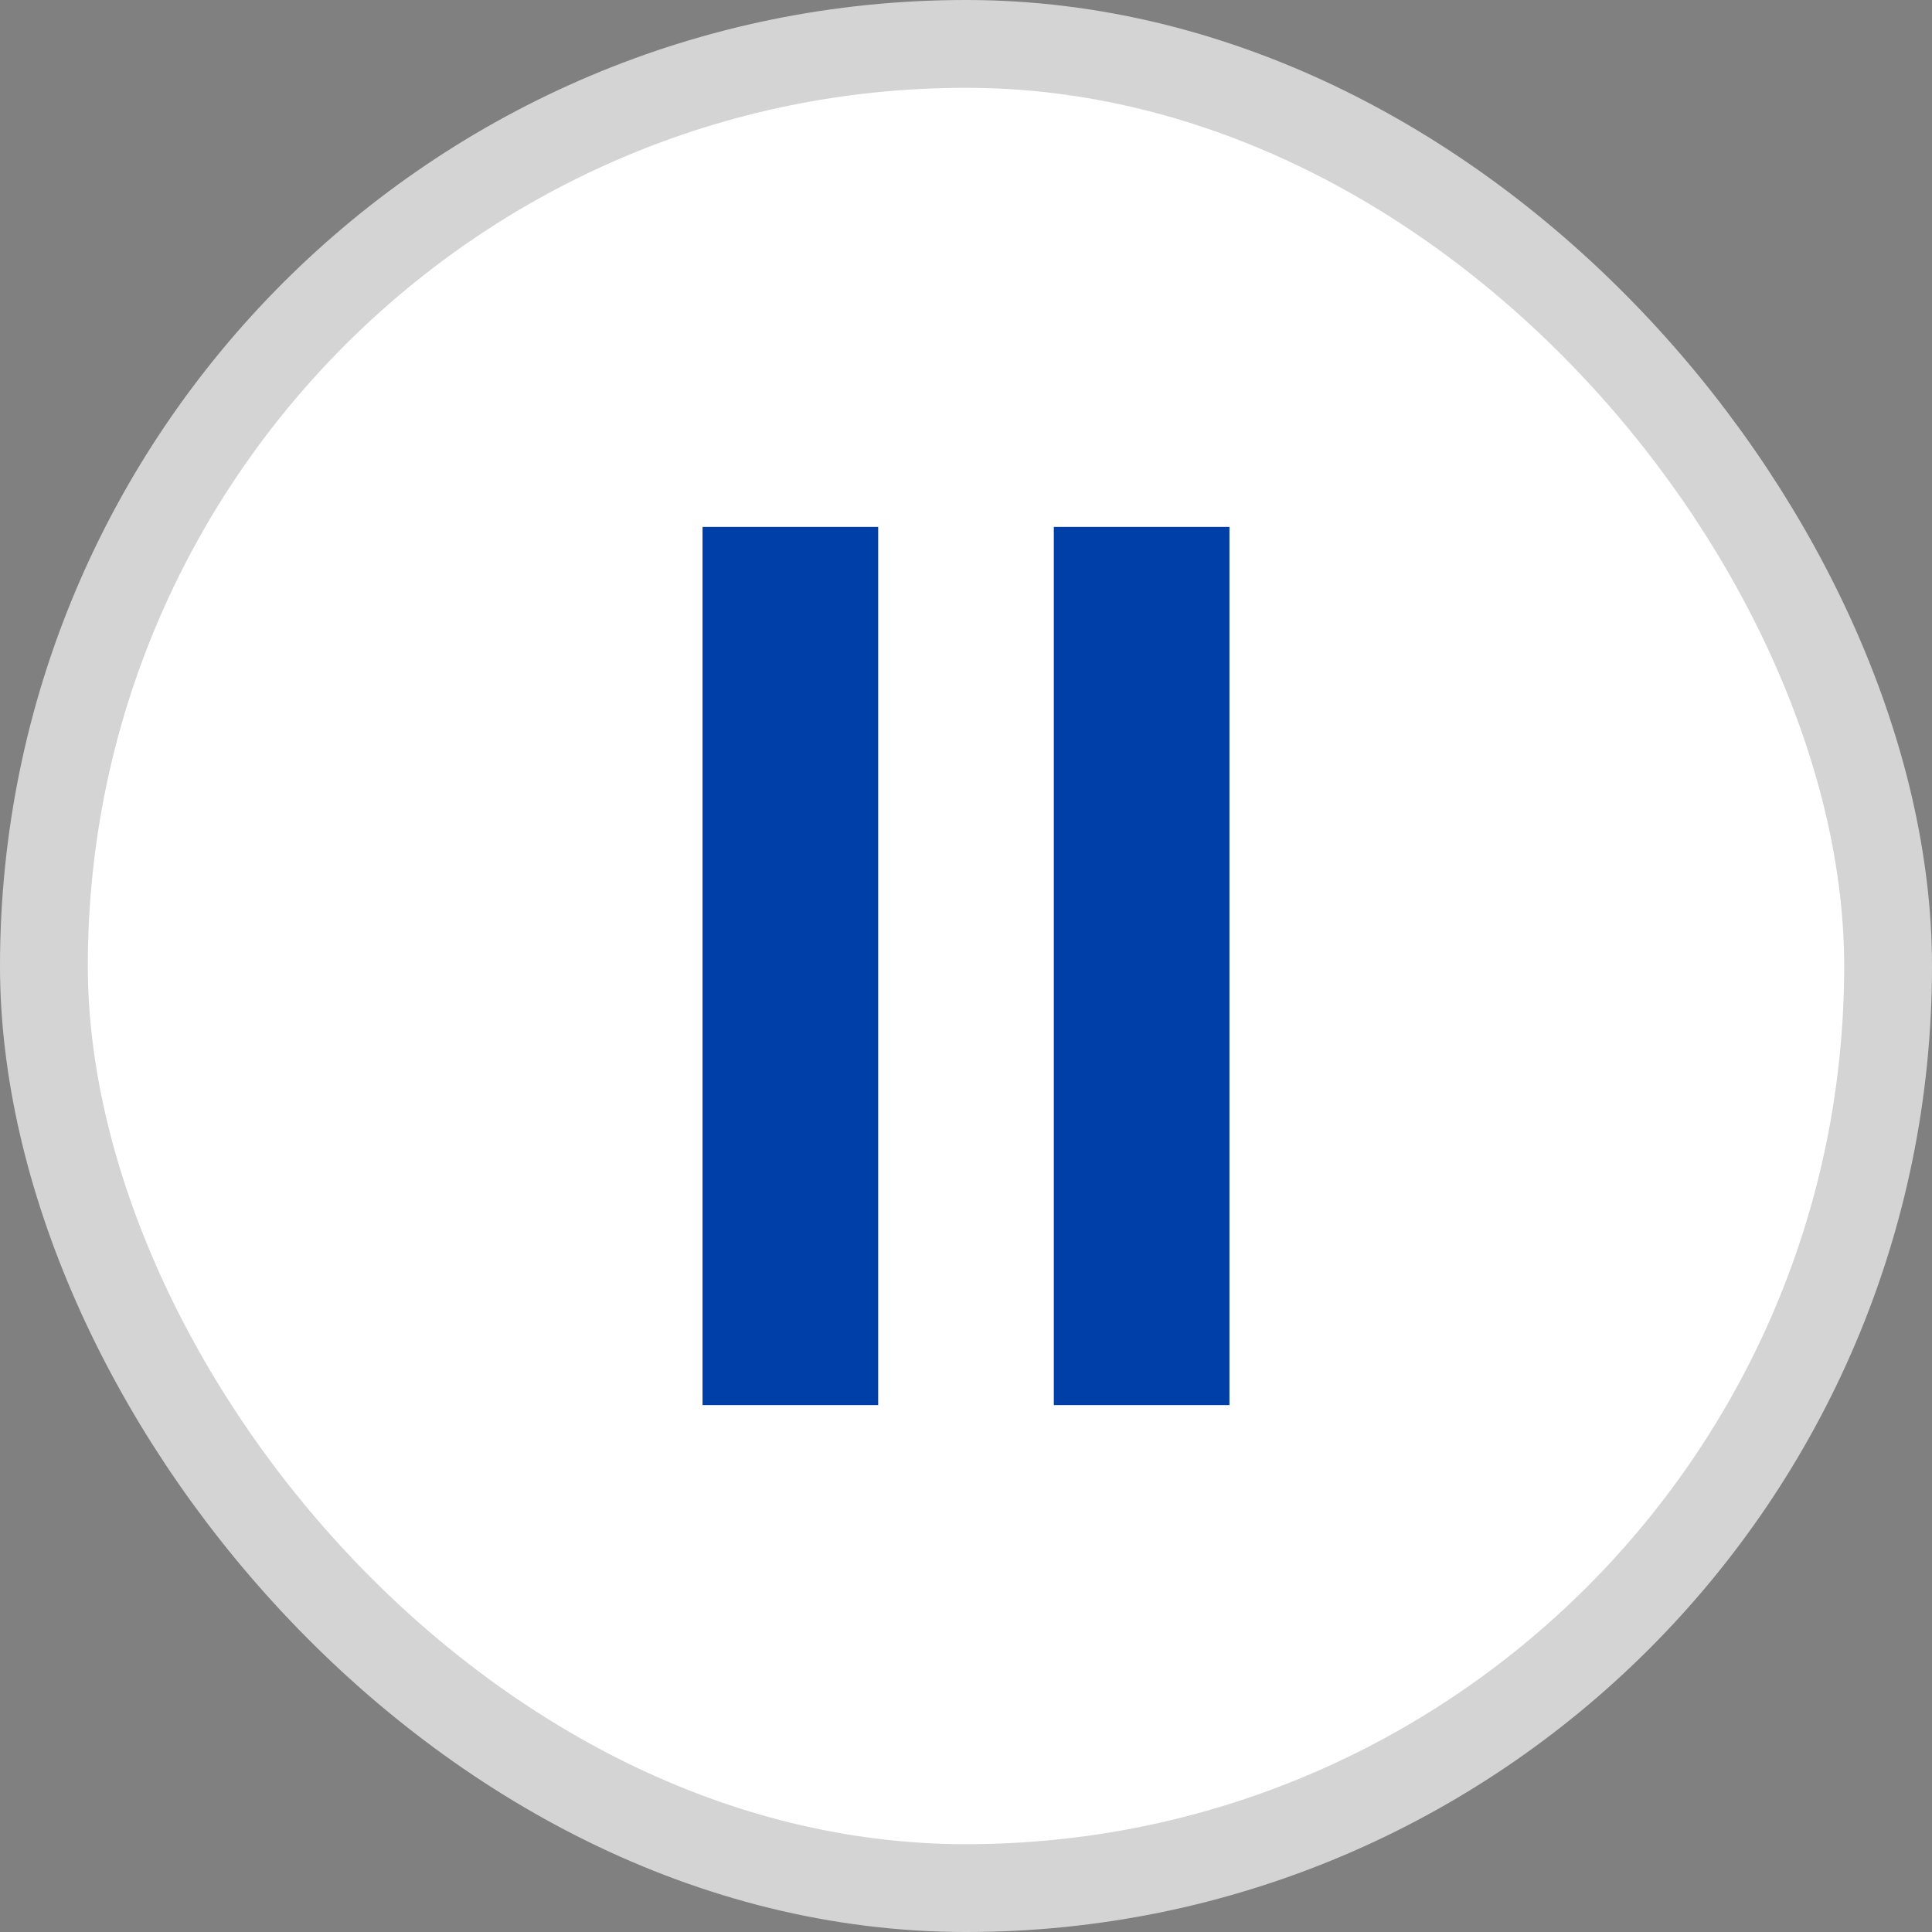
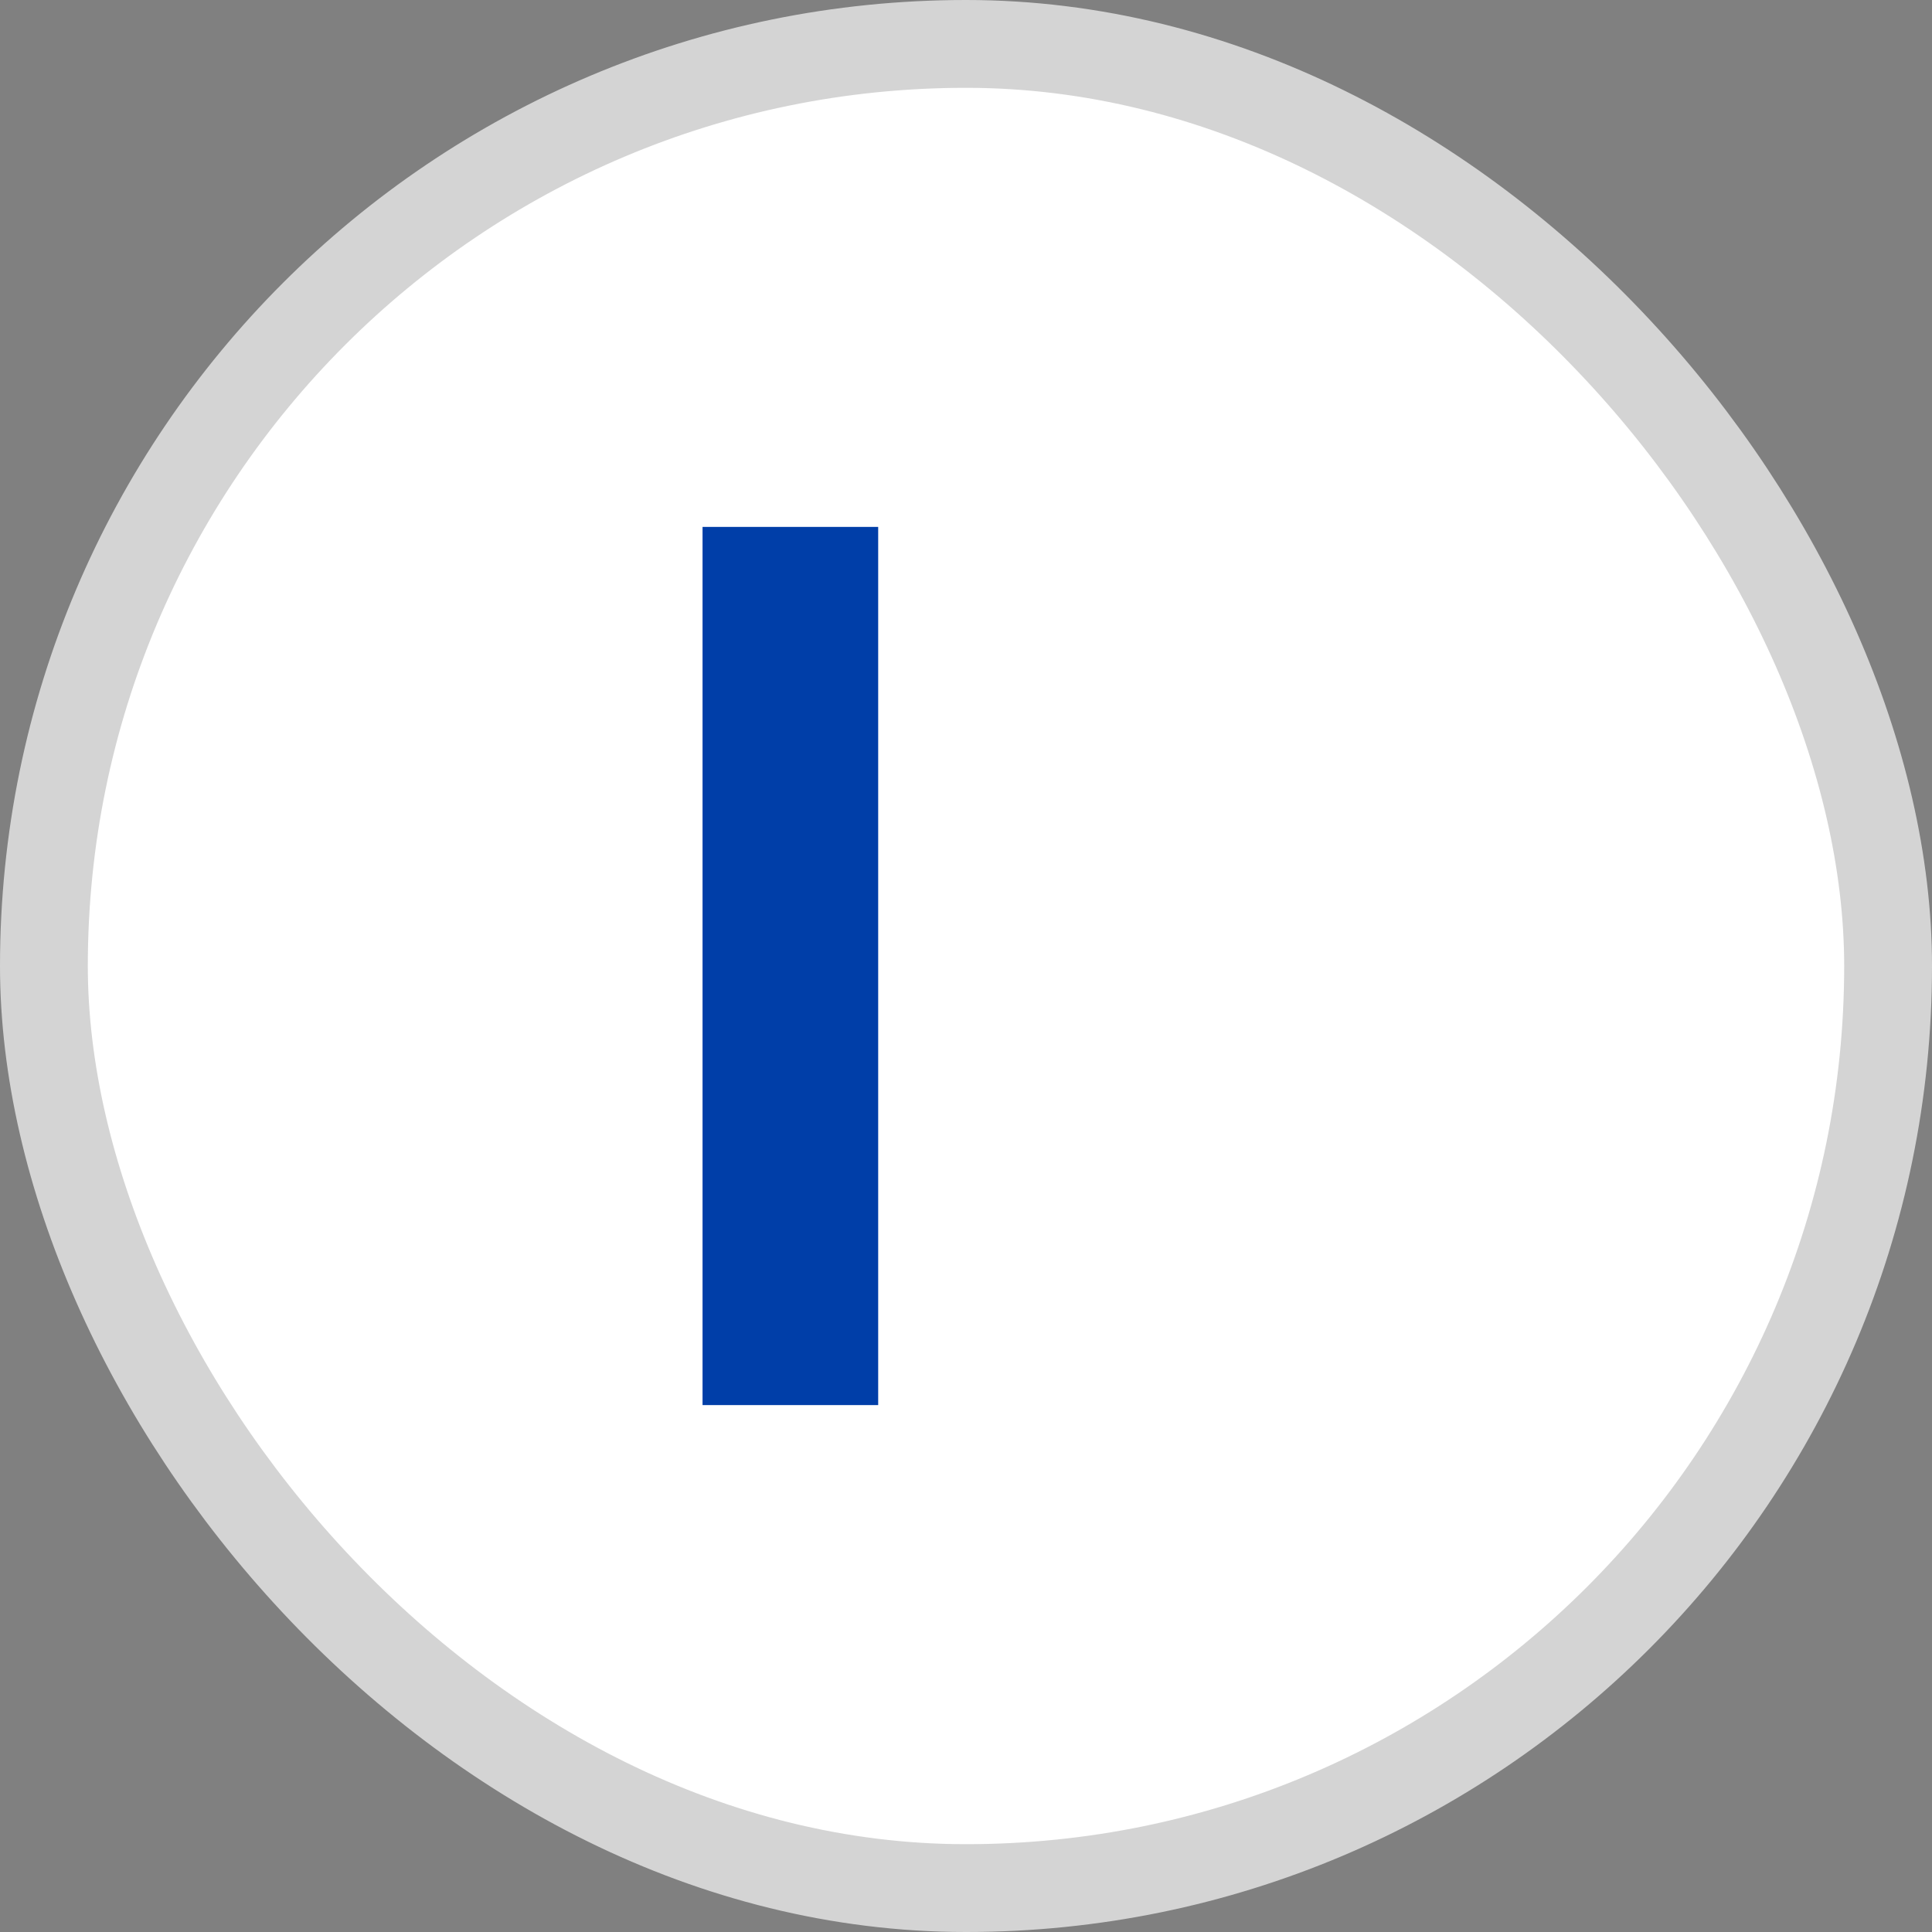
<svg xmlns="http://www.w3.org/2000/svg" width="22" height="22" viewBox="0 0 22 22" fill="none">
  <rect x="0" y="0" width="22" height="22" fill="#808080" stroke="none" />
  <rect x="0.5" y="0.5" width="21" height="21" rx="10.5" fill="white" stroke="#D4D4D4" />
  <rect x="8" y="6" width="2" height="10" fill="#003EA8" />
-   <rect x="12" y="6" width="2" height="10" fill="#003EA8" />
</svg>